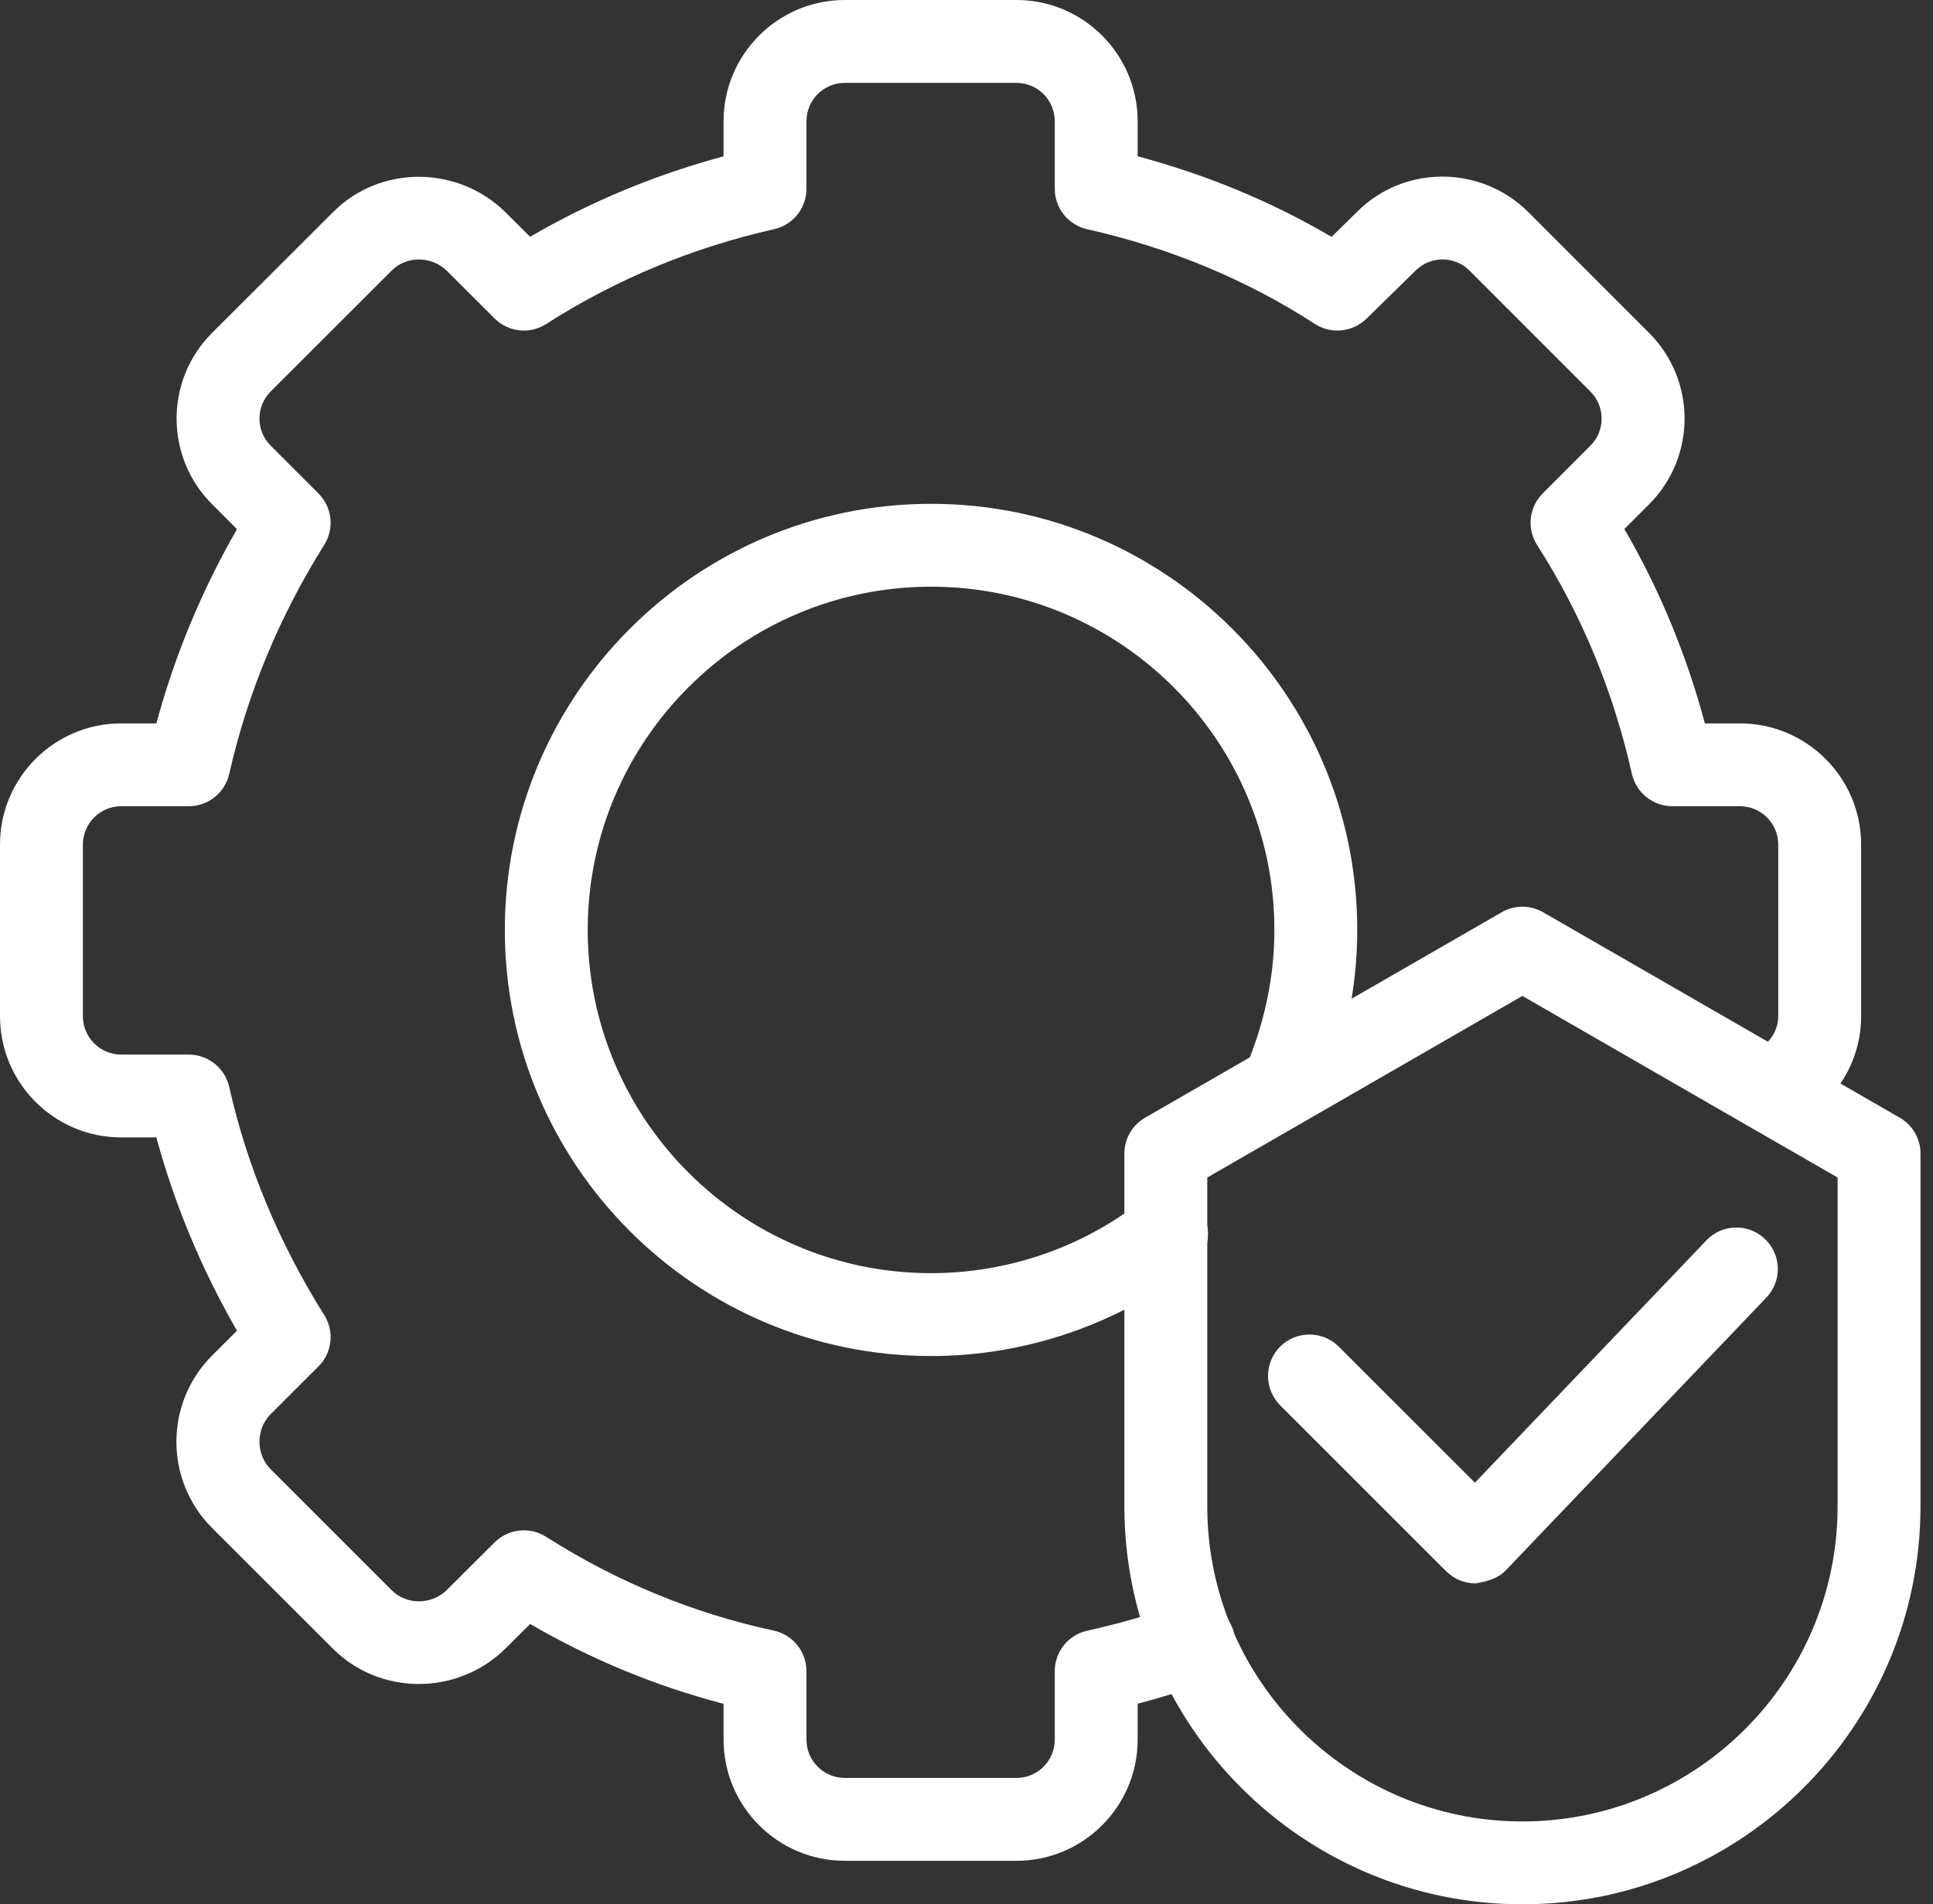
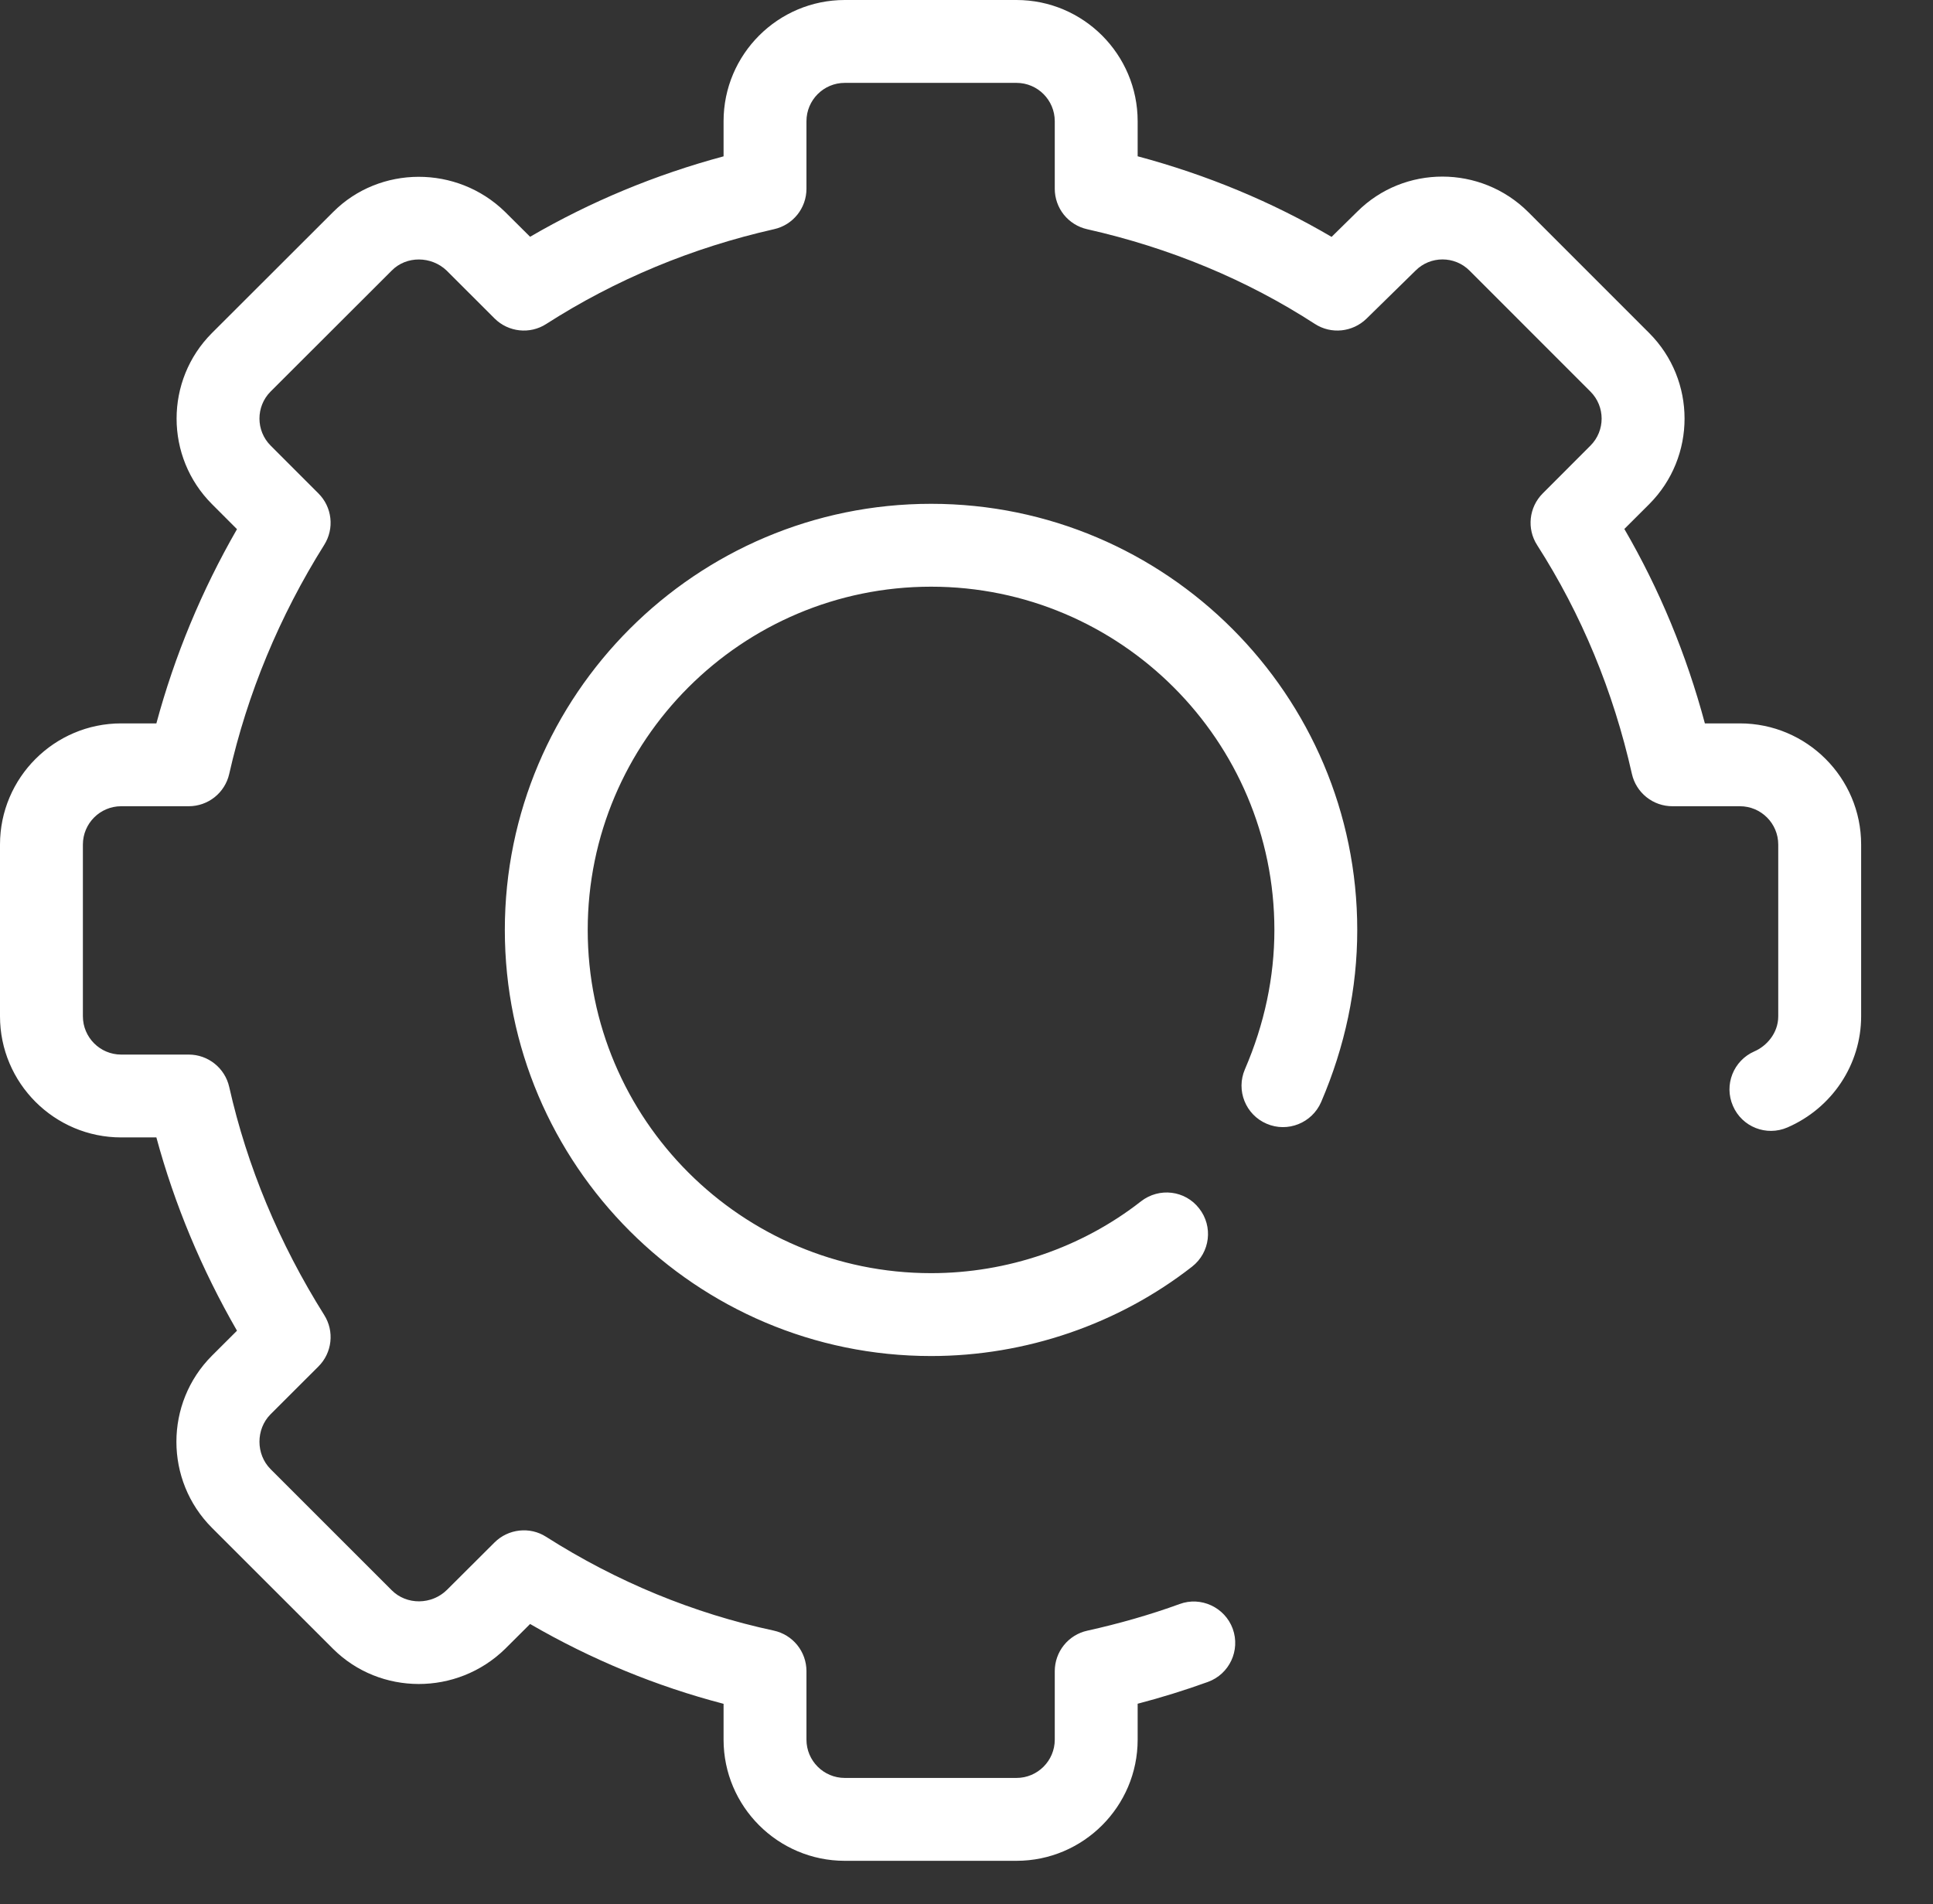
<svg xmlns="http://www.w3.org/2000/svg" width="68" height="67" viewBox="0 0 68 67" fill="none">
  <rect x="0" y="0" width="68" height="67" fill="#333333" stroke="none" />
-   <path d="M53.555 67.004C45.833 67.004 39.554 60.723 39.554 53.001V40.589C39.554 40.067 39.831 39.587 40.283 39.327L52.826 32.099C53.047 31.97 53.299 31.902 53.555 31.902C53.811 31.902 54.062 31.97 54.284 32.099L66.831 39.327C67.053 39.455 67.237 39.639 67.365 39.86C67.493 40.082 67.56 40.333 67.56 40.589V53.001C67.56 60.723 61.277 67.004 53.555 67.004ZM42.47 41.432V53.001C42.47 59.115 47.443 64.089 53.555 64.089C59.671 64.089 64.644 59.115 64.644 53.001V41.432L53.555 35.043L42.47 41.432Z" fill="white" />
-   <path d="M51.907 55.714C51.52 55.714 51.152 55.56 50.875 55.287L45.032 49.444C44.466 48.875 44.466 47.952 45.032 47.383C45.601 46.814 46.528 46.814 47.097 47.383L51.884 52.17L60.028 43.644C60.586 43.059 61.508 43.038 62.089 43.596C62.674 44.152 62.693 45.075 62.138 45.656L52.963 55.262C52.685 55.549 52.294 55.648 51.907 55.714L51.907 55.714Z" fill="white" />
  <path d="M35.758 65.474H29.718C27.368 65.474 25.454 63.561 25.454 61.211V59.95C23.082 59.331 20.8 58.39 18.648 57.141L17.77 58.016C16.077 59.671 13.367 59.658 11.719 58.018L7.456 53.757C5.789 52.088 5.789 49.37 7.456 47.701L8.337 46.822C7.088 44.653 6.138 42.373 5.501 40.021H4.263C1.913 40.021 -0 38.108 -0 35.758V29.716C-0 27.366 1.913 25.453 4.263 25.453H5.501C6.142 23.076 7.091 20.785 8.337 18.619L7.46 17.741C5.797 16.08 5.797 13.379 7.456 11.718L11.719 7.46C13.359 5.814 16.074 5.807 17.759 7.447L18.648 8.331C20.77 7.096 23.051 6.147 25.454 5.501V4.265C25.454 1.913 27.368 0 29.718 0H35.758C38.108 0 40.021 1.913 40.021 4.265V5.499C42.458 6.152 44.743 7.101 46.843 8.335L47.743 7.45C49.394 5.799 52.093 5.801 53.76 7.46L58.016 11.718C59.675 13.378 59.675 16.079 58.016 17.74L57.142 18.612C58.376 20.734 59.325 23.027 59.975 25.453H61.208C63.558 25.453 65.472 27.366 65.472 29.716V35.758C65.472 37.451 64.454 38.987 62.879 39.67C62.139 39.991 61.281 39.653 60.962 38.911C60.639 38.172 60.981 37.315 61.717 36.993C62.135 36.813 62.556 36.361 62.556 35.758V29.716C62.556 28.974 61.953 28.368 61.208 28.368H58.832C58.501 28.368 58.18 28.256 57.921 28.049C57.662 27.843 57.481 27.554 57.408 27.231C56.755 24.32 55.632 21.611 54.075 19.181C53.703 18.604 53.786 17.849 54.269 17.363L55.95 15.679C56.474 15.155 56.474 14.303 55.95 13.779L51.695 9.521C51.171 8.997 50.32 8.997 49.797 9.521L48.069 11.215C47.58 11.689 46.828 11.769 46.255 11.397C43.863 9.846 41.167 8.724 38.24 8.064C37.918 7.991 37.63 7.81 37.423 7.552C37.217 7.293 37.105 6.972 37.105 6.642V4.265C37.105 3.521 36.502 2.916 35.758 2.916H29.718C28.974 2.916 28.37 3.521 28.37 4.265V6.642C28.37 7.323 27.899 7.914 27.231 8.064C24.35 8.715 21.654 9.836 19.213 11.401C18.644 11.769 17.884 11.689 17.398 11.205L15.713 9.521C15.174 9.005 14.297 8.994 13.78 9.521L9.517 13.779C8.997 14.303 8.997 15.155 9.521 15.679L11.203 17.363C11.437 17.596 11.584 17.901 11.621 18.23C11.659 18.557 11.583 18.888 11.408 19.168C9.829 21.685 8.705 24.397 8.063 27.233C7.99 27.556 7.808 27.844 7.55 28.05C7.291 28.256 6.97 28.368 6.64 28.368H4.263C3.519 28.368 2.916 28.974 2.916 29.716V35.758C2.916 36.5 3.519 37.106 4.263 37.106H6.64C7.319 37.106 7.912 37.578 8.063 38.243C8.693 41.042 9.821 43.746 11.408 46.274C11.583 46.553 11.659 46.884 11.621 47.212C11.584 47.54 11.437 47.846 11.203 48.079L9.517 49.763C8.997 50.287 8.997 51.171 9.521 51.695L13.781 55.955C14.305 56.48 15.185 56.473 15.724 55.94L17.398 54.271C17.881 53.791 18.64 53.707 19.209 54.072C21.696 55.655 24.392 56.767 27.22 57.374C27.546 57.445 27.838 57.624 28.047 57.884C28.256 58.143 28.37 58.467 28.37 58.8V61.211C28.37 61.953 28.974 62.558 29.718 62.558H35.758C36.502 62.558 37.105 61.953 37.105 61.211V58.8C37.105 58.468 37.219 58.146 37.426 57.887C37.634 57.628 37.924 57.448 38.248 57.377C39.372 57.128 40.465 56.815 41.498 56.439C42.242 56.163 43.089 56.551 43.366 57.31C43.639 58.067 43.252 58.904 42.492 59.18C41.681 59.473 40.856 59.729 40.021 59.947V61.211C40.021 63.561 38.108 65.474 35.758 65.474ZM32.755 47.713C24.486 47.713 17.759 40.987 17.759 32.721C17.759 24.453 24.486 17.727 32.755 17.727C41.019 17.727 47.746 24.453 47.746 32.721C47.746 34.779 47.318 36.815 46.475 38.778C46.152 39.517 45.294 39.858 44.557 39.539C43.817 39.222 43.475 38.364 43.794 37.624C44.482 36.029 44.831 34.38 44.831 32.721C44.831 26.06 39.413 20.643 32.755 20.643C26.092 20.643 20.675 26.06 20.675 32.721C20.675 39.38 26.092 44.797 32.755 44.797C35.435 44.797 38.058 43.899 40.139 42.269C40.78 41.773 41.691 41.882 42.185 42.52C42.682 43.153 42.572 44.068 41.938 44.566C39.341 46.595 36.08 47.713 32.755 47.713Z" fill="white" />
</svg>